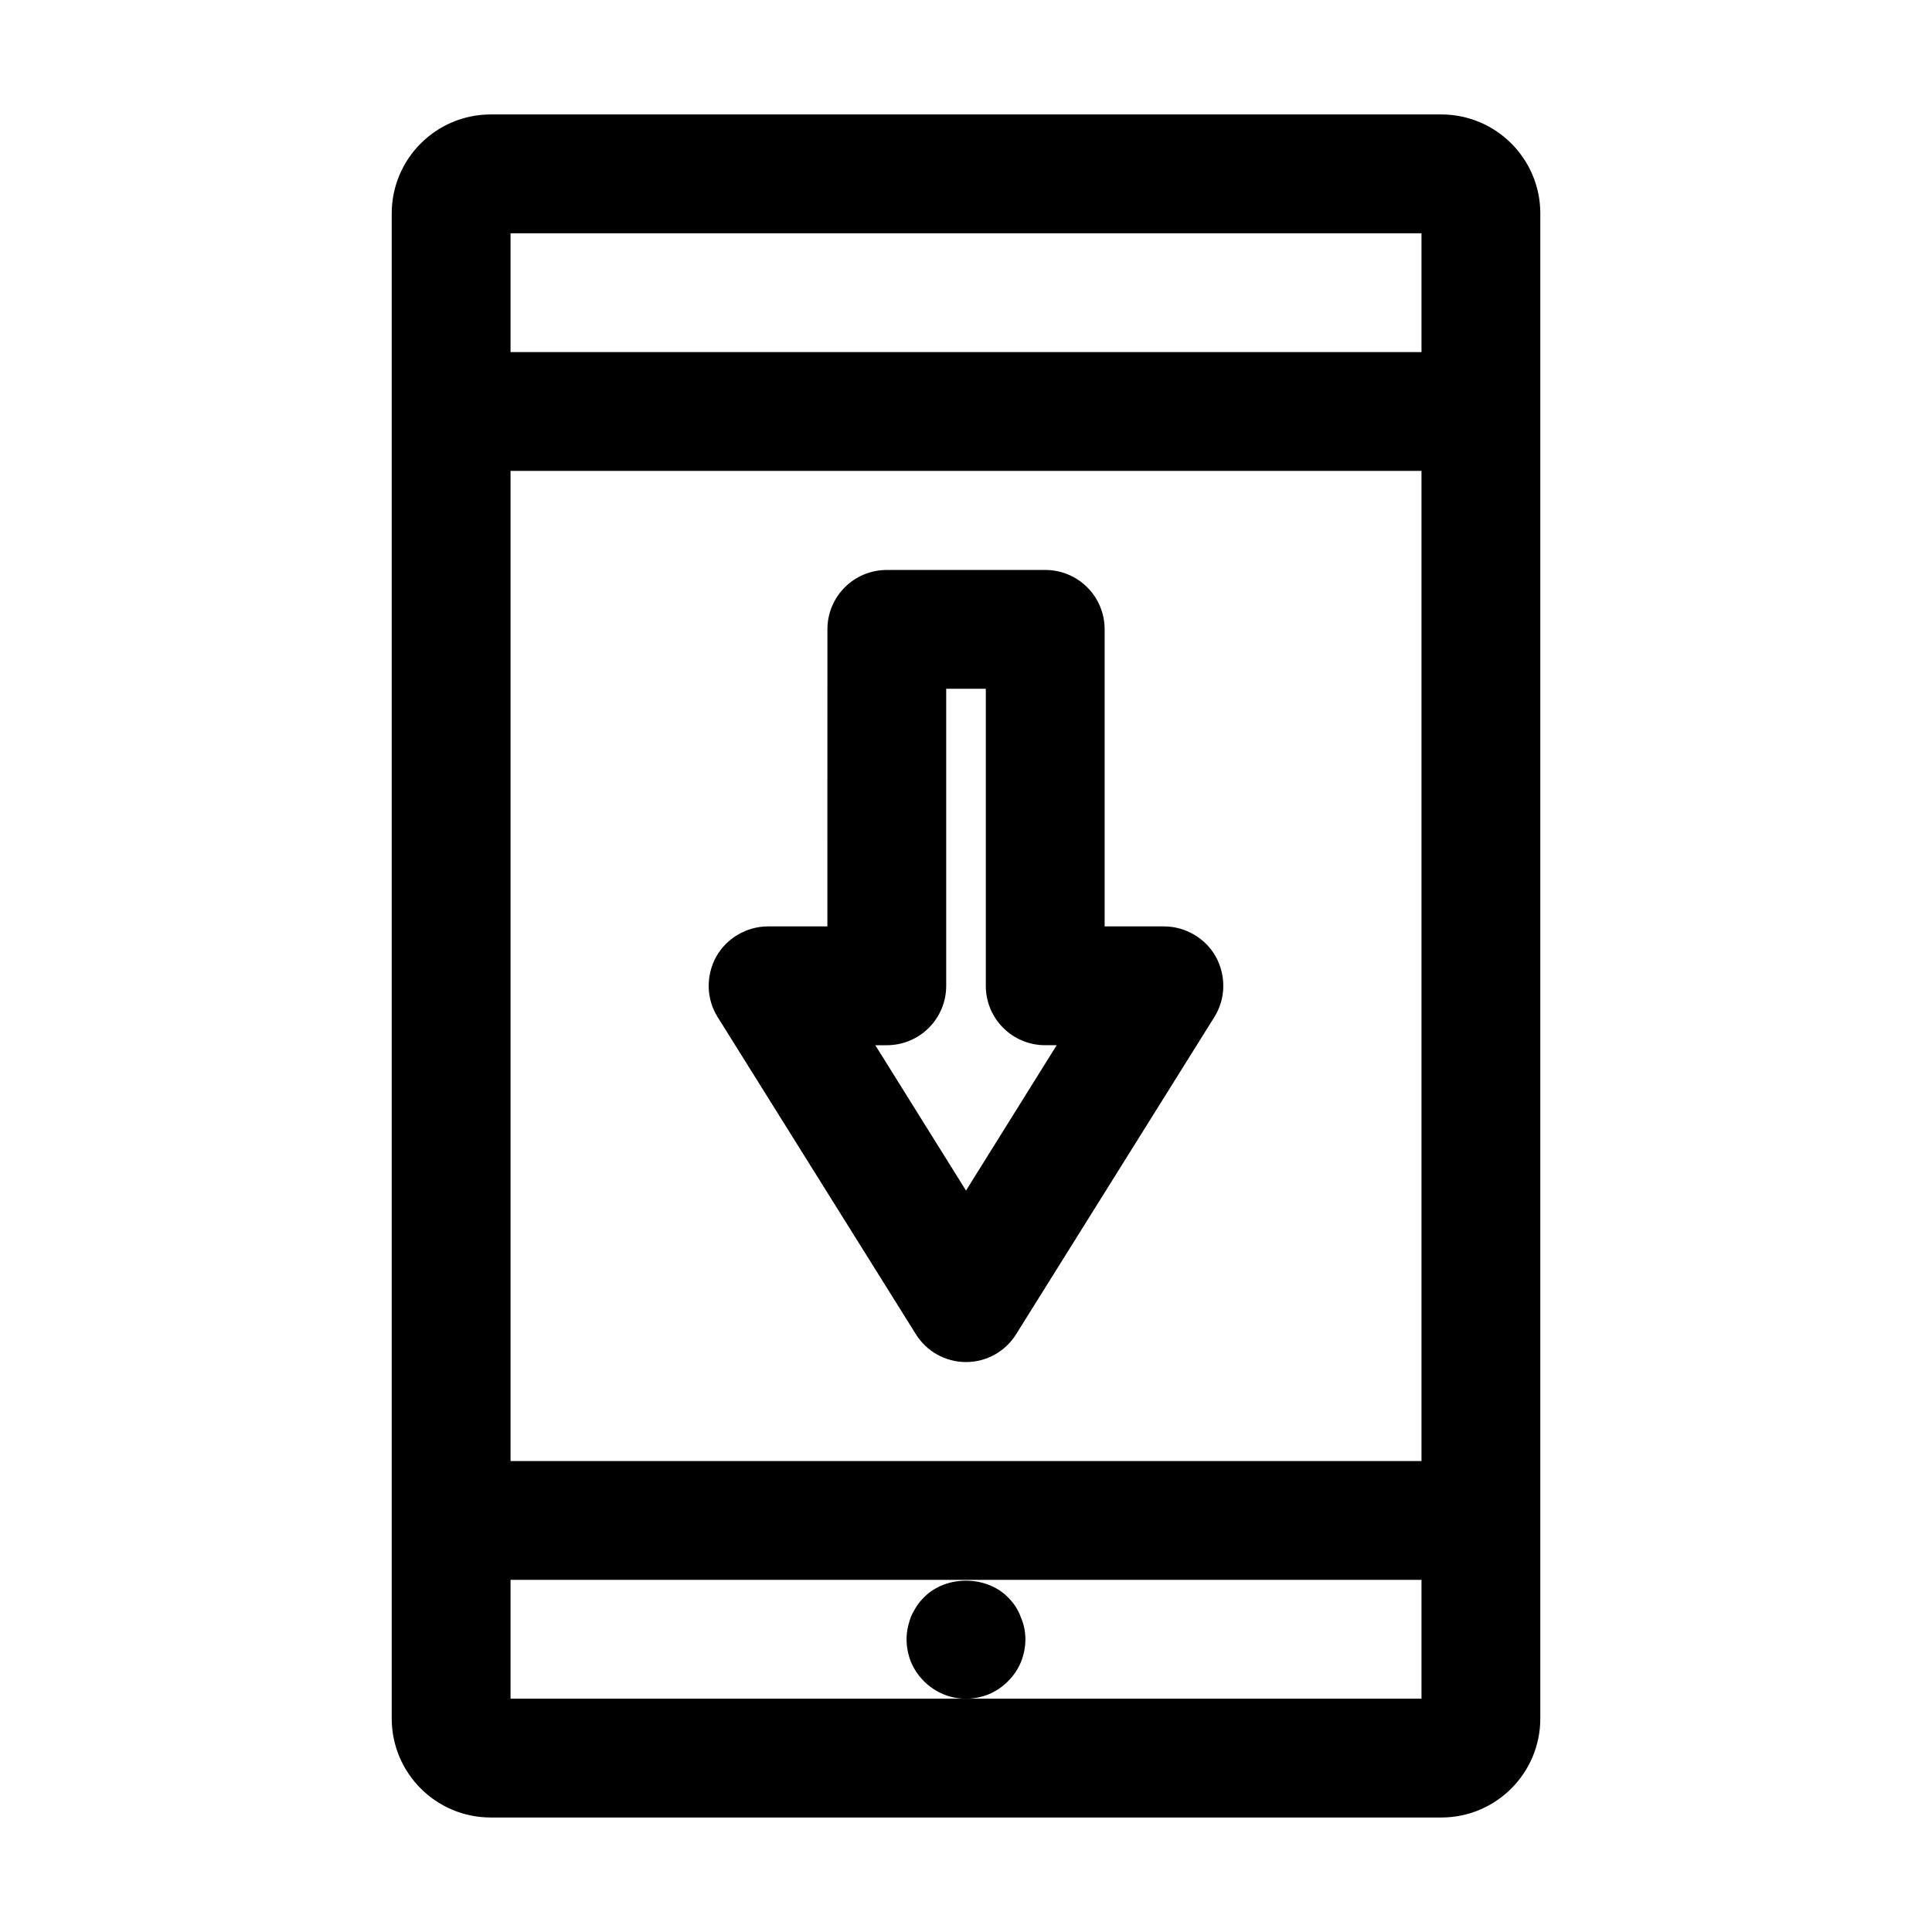
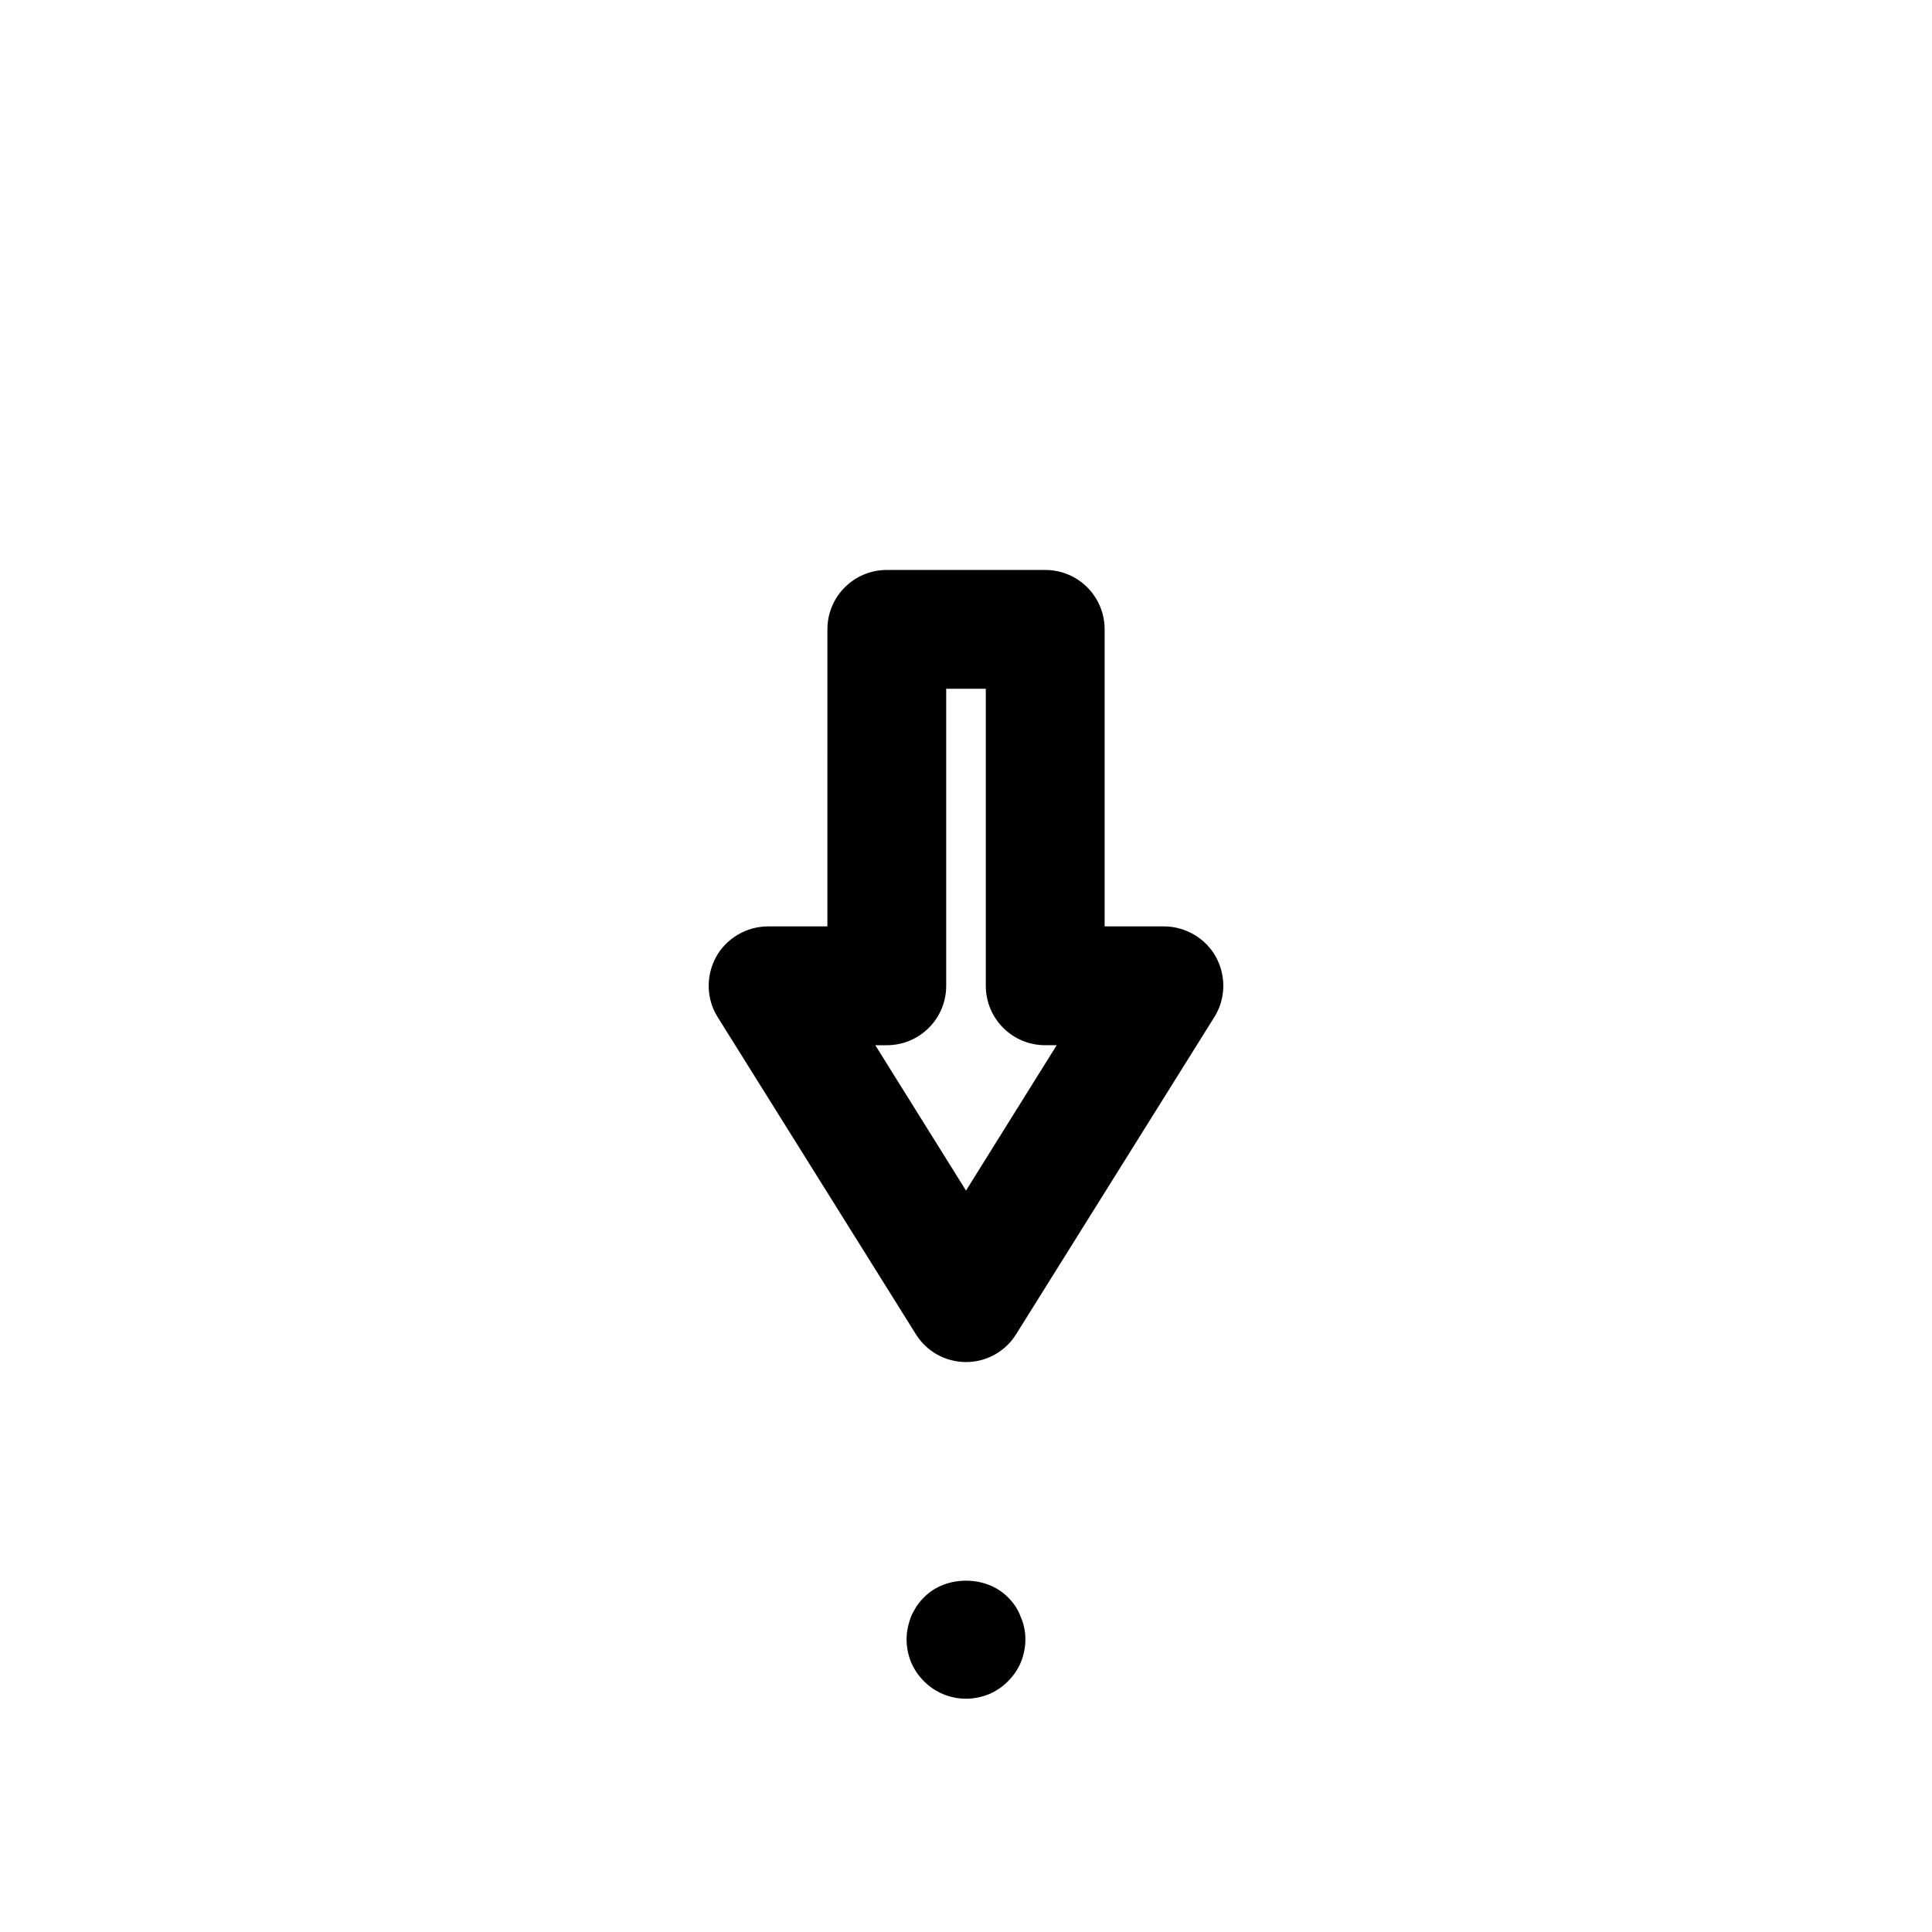
<svg xmlns="http://www.w3.org/2000/svg" fill="#000000" width="800px" height="800px" version="1.1" viewBox="144 144 512 512">
  <g>
    <path d="m386.67 497.51c2.836 4.617 7.871 7.449 13.332 7.449 5.457 0 10.496-2.832 13.328-7.453l52.48-83.969c3.043-4.828 3.148-10.914 0.418-15.953-2.727-4.93-8.078-8.078-13.746-8.078h-15.742v-78.719c0-8.711-7.031-15.742-15.742-15.742h-41.984c-8.711 0-15.742 7.031-15.742 15.742l-0.008 78.719h-15.742c-5.668 0-11.02 3.148-13.75 8.082-2.731 5.039-2.625 11.125 0.418 15.953zm-7.66-76.516c8.711 0 15.742-7.031 15.742-15.742v-78.723h10.496v78.719c0 8.711 7.031 15.742 15.742 15.742h3.043l-24.031 38.523-24.039-38.52z" />
-     <path d="m274.05 174.33c-14.484 0-26.238 11.754-26.238 26.238v398.85c0 14.484 11.754 26.238 26.238 26.238h251.91c14.484 0 26.238-11.754 26.238-26.238v-398.85c0-14.484-11.754-26.238-26.238-26.238zm246.66 419.84h-241.41v-31.488h241.41zm0-62.977h-241.41v-262.4h241.41zm0-293.89h-241.41v-31.488h241.41z" />
    <path d="m411.12 589.56c1.469-1.469 2.625-3.148 3.465-5.144 0.734-1.891 1.156-3.883 1.156-5.984 0-1.051-0.105-2.098-0.316-3.043-0.211-1.051-0.523-1.996-0.945-2.938-0.316-0.945-0.84-1.891-1.363-2.731-0.629-0.945-1.258-1.68-1.996-2.414-5.773-5.879-16.48-5.879-22.25 0-0.734 0.734-1.363 1.469-1.996 2.414-0.523 0.84-1.051 1.785-1.469 2.731-0.316 0.945-0.629 1.891-0.84 2.938-0.211 0.945-0.316 1.996-0.316 3.043 0 2.098 0.418 4.094 1.156 5.984 0.84 1.996 1.996 3.672 3.465 5.144 2.938 2.938 6.926 4.617 11.125 4.617 2.098 0 4.094-0.418 5.984-1.156 1.992-0.84 3.672-1.992 5.141-3.461z" />
  </g>
</svg>